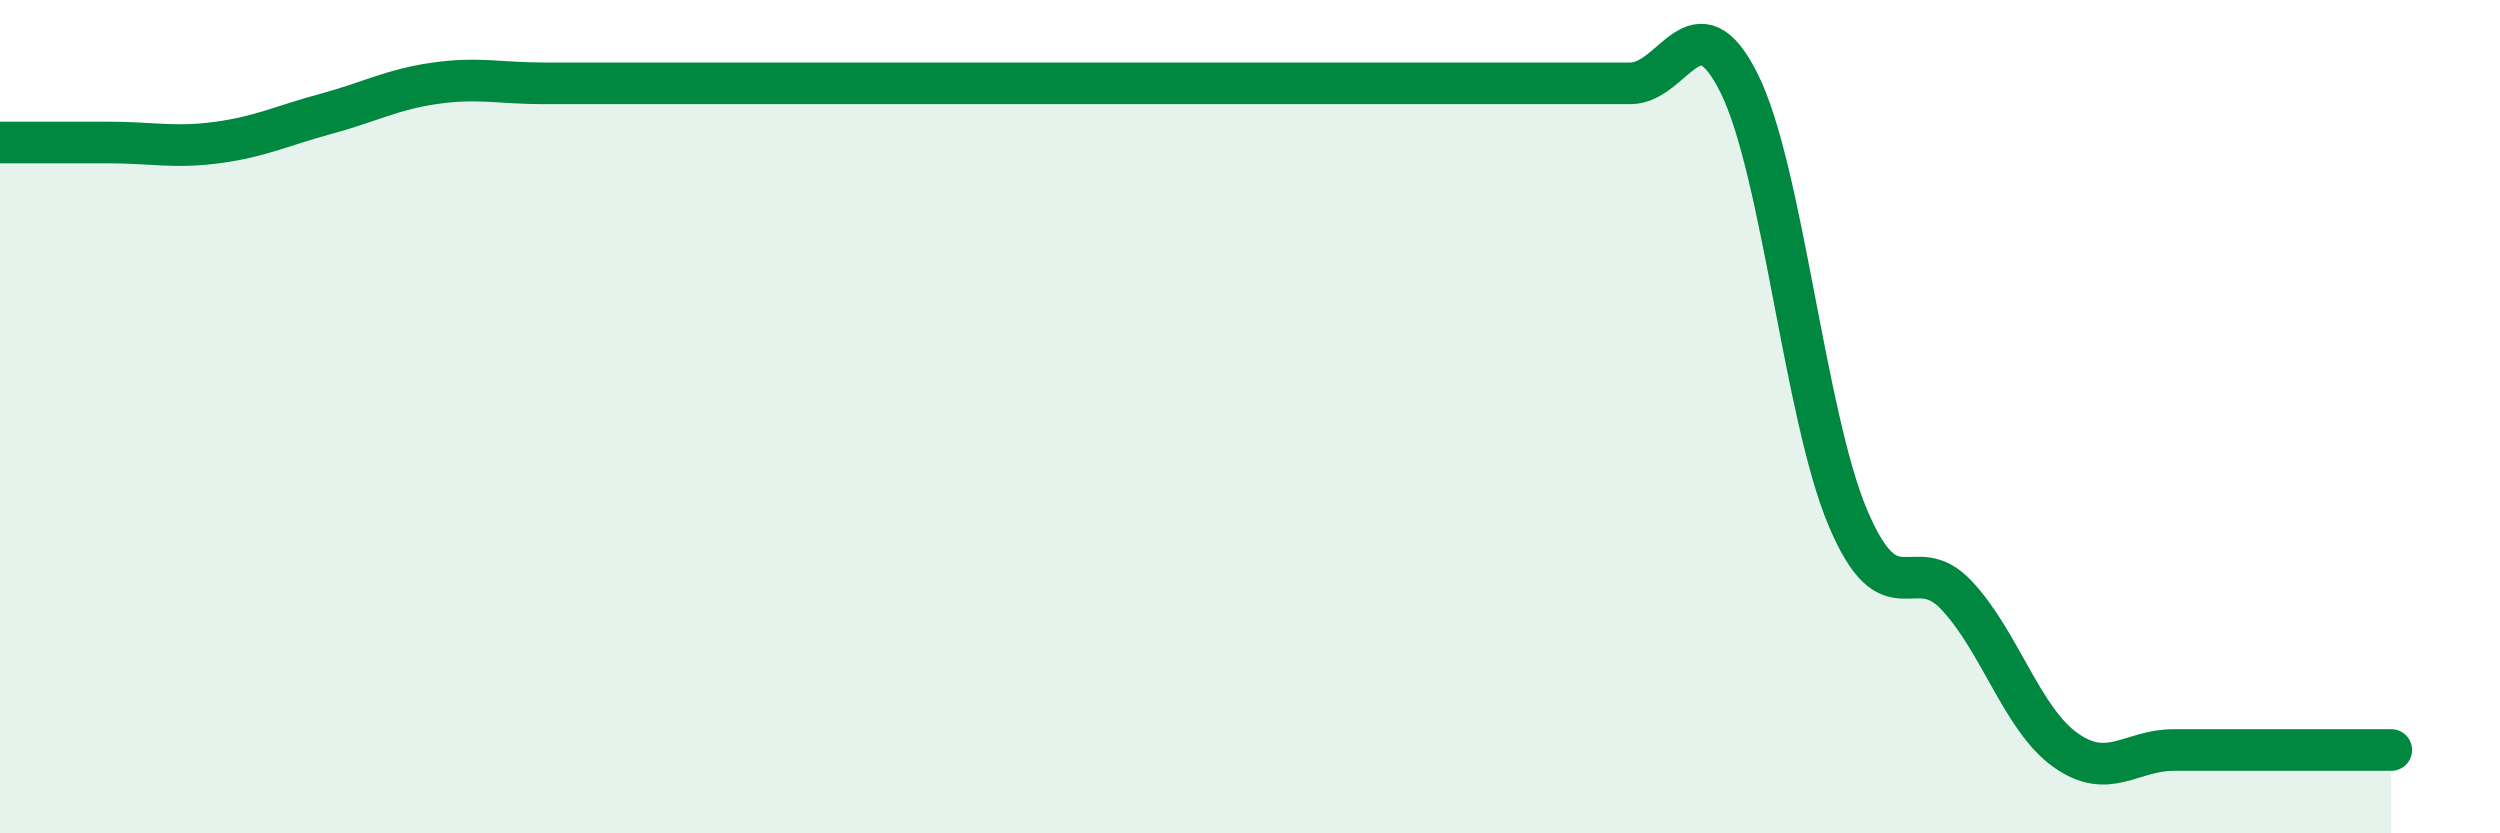
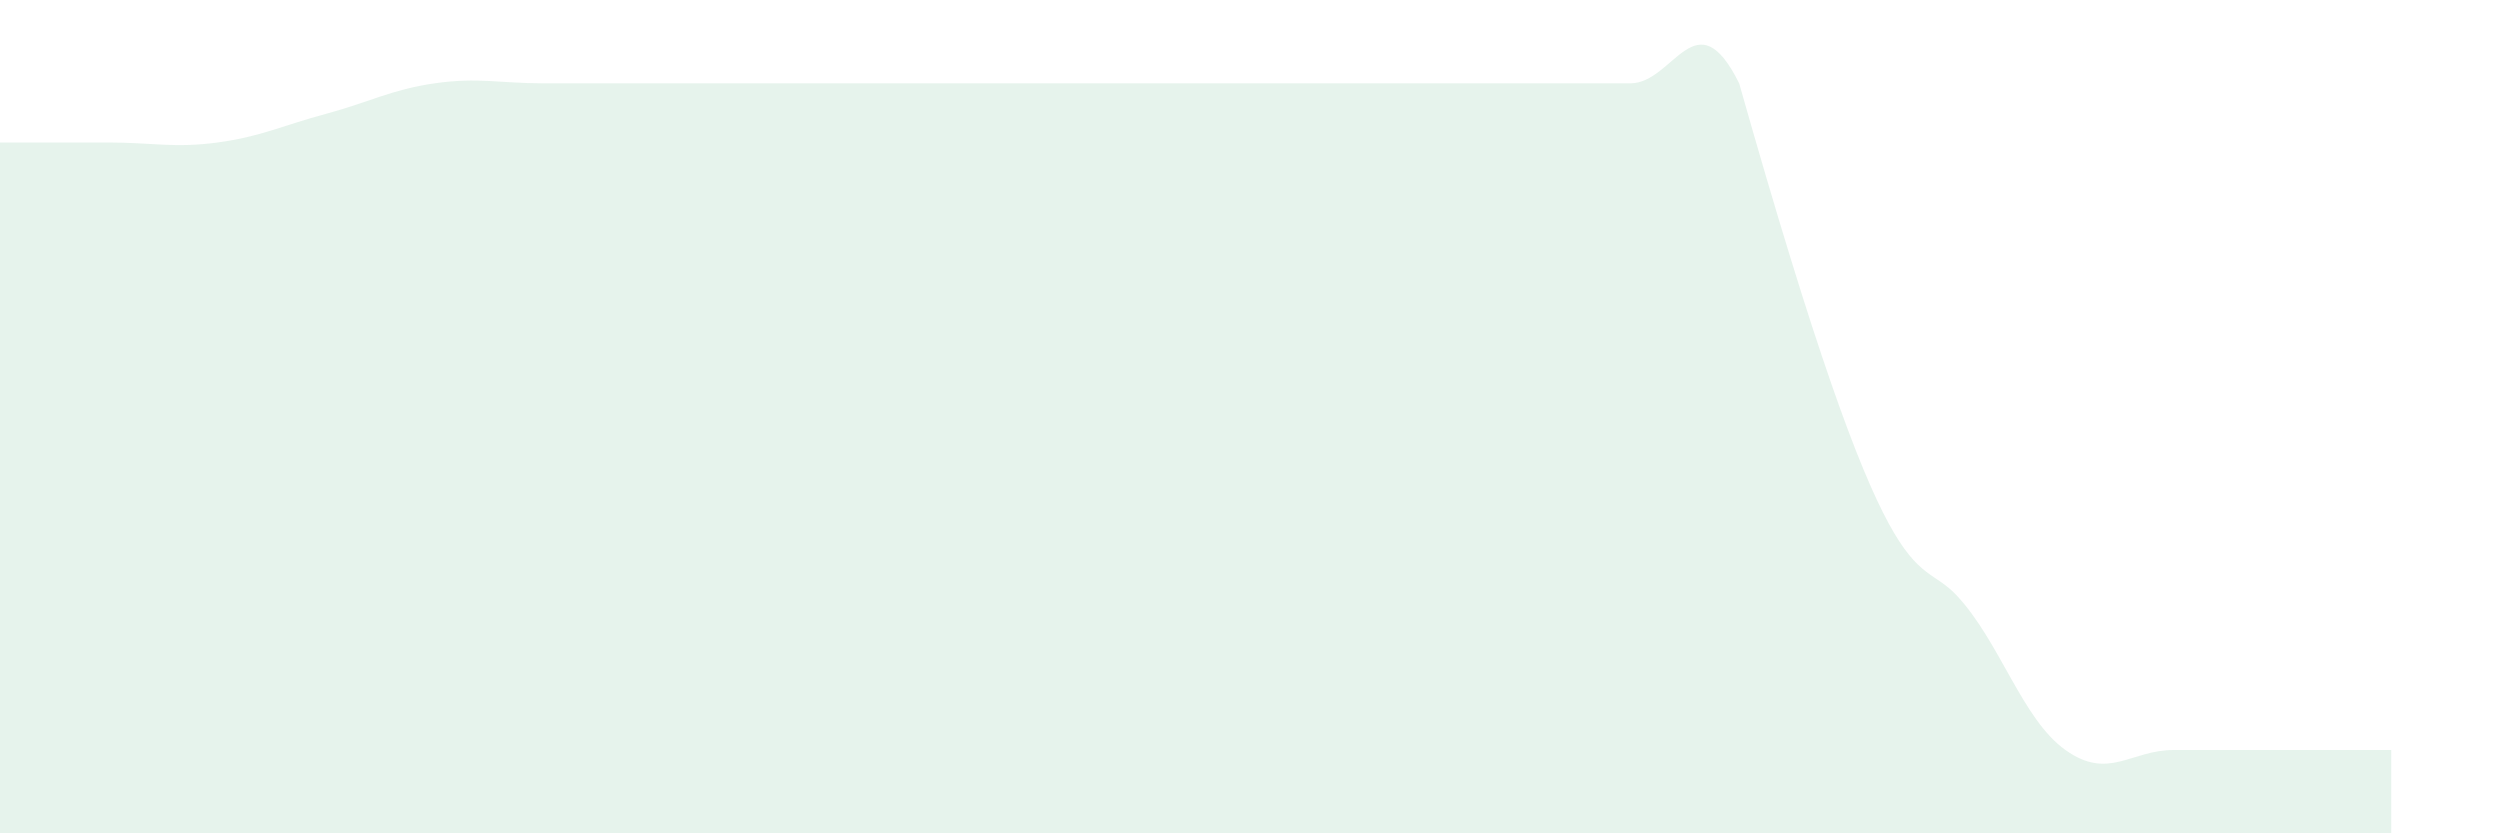
<svg xmlns="http://www.w3.org/2000/svg" width="60" height="20" viewBox="0 0 60 20">
-   <path d="M 0,3.42 C 0.52,3.42 1.57,3.42 2.61,3.42 C 3.65,3.42 4.18,3.56 5.22,3.42 C 6.26,3.28 6.79,3.01 7.83,2.73 C 8.87,2.45 9.39,2.15 10.43,2 C 11.47,1.85 12,2 13.04,2 C 14.08,2 14.61,2 15.65,2 C 16.69,2 17.22,2 18.26,2 C 19.3,2 19.83,2 20.87,2 C 21.91,2 22.44,2 23.48,2 C 24.52,2 25.05,2 26.09,2 C 27.13,2 27.66,2 28.7,2 C 29.74,2 30.26,2 31.3,2 C 32.34,2 32.87,2 33.91,2 C 34.95,2 35.48,2 36.52,2 C 37.56,2 38.09,2 39.13,2 C 40.17,2 40.7,-0.09 41.74,2 C 42.78,4.09 43.31,9.97 44.35,12.43 C 45.39,14.89 45.92,13.18 46.96,14.29 C 48,15.4 48.53,17.26 49.57,18 C 50.61,18.74 51.13,18 52.17,18 C 53.21,18 53.74,18 54.78,18 C 55.82,18 56.87,18 57.39,18L57.39 20L0 20Z" fill="#008740" opacity="0.1" stroke-linecap="round" stroke-linejoin="round" />
-   <path d="M 0,3.42 C 0.52,3.42 1.57,3.42 2.61,3.42 C 3.65,3.42 4.18,3.56 5.22,3.42 C 6.26,3.28 6.79,3.01 7.83,2.73 C 8.87,2.45 9.39,2.15 10.43,2 C 11.47,1.85 12,2 13.04,2 C 14.08,2 14.61,2 15.65,2 C 16.69,2 17.22,2 18.26,2 C 19.3,2 19.83,2 20.87,2 C 21.91,2 22.44,2 23.48,2 C 24.52,2 25.05,2 26.09,2 C 27.13,2 27.66,2 28.7,2 C 29.74,2 30.26,2 31.3,2 C 32.34,2 32.87,2 33.91,2 C 34.95,2 35.48,2 36.52,2 C 37.56,2 38.09,2 39.13,2 C 40.17,2 40.7,-0.09 41.74,2 C 42.78,4.09 43.31,9.97 44.35,12.43 C 45.39,14.89 45.92,13.18 46.96,14.29 C 48,15.4 48.53,17.26 49.57,18 C 50.61,18.74 51.13,18 52.17,18 C 53.21,18 53.74,18 54.78,18 C 55.82,18 56.87,18 57.39,18" stroke="#008740" stroke-width="1" fill="none" stroke-linecap="round" stroke-linejoin="round" />
+   <path d="M 0,3.42 C 0.52,3.42 1.57,3.42 2.61,3.42 C 3.65,3.42 4.18,3.56 5.22,3.42 C 6.26,3.28 6.79,3.01 7.83,2.73 C 8.87,2.45 9.39,2.15 10.43,2 C 11.47,1.85 12,2 13.04,2 C 14.08,2 14.61,2 15.65,2 C 16.69,2 17.22,2 18.26,2 C 19.3,2 19.83,2 20.87,2 C 21.91,2 22.44,2 23.48,2 C 24.52,2 25.05,2 26.09,2 C 27.13,2 27.66,2 28.7,2 C 29.74,2 30.26,2 31.3,2 C 32.34,2 32.87,2 33.91,2 C 34.95,2 35.48,2 36.52,2 C 37.56,2 38.09,2 39.13,2 C 40.17,2 40.7,-0.09 41.74,2 C 45.39,14.89 45.92,13.18 46.96,14.29 C 48,15.4 48.53,17.26 49.57,18 C 50.61,18.74 51.13,18 52.17,18 C 53.21,18 53.74,18 54.78,18 C 55.82,18 56.87,18 57.39,18L57.39 20L0 20Z" fill="#008740" opacity="0.1" stroke-linecap="round" stroke-linejoin="round" />
</svg>